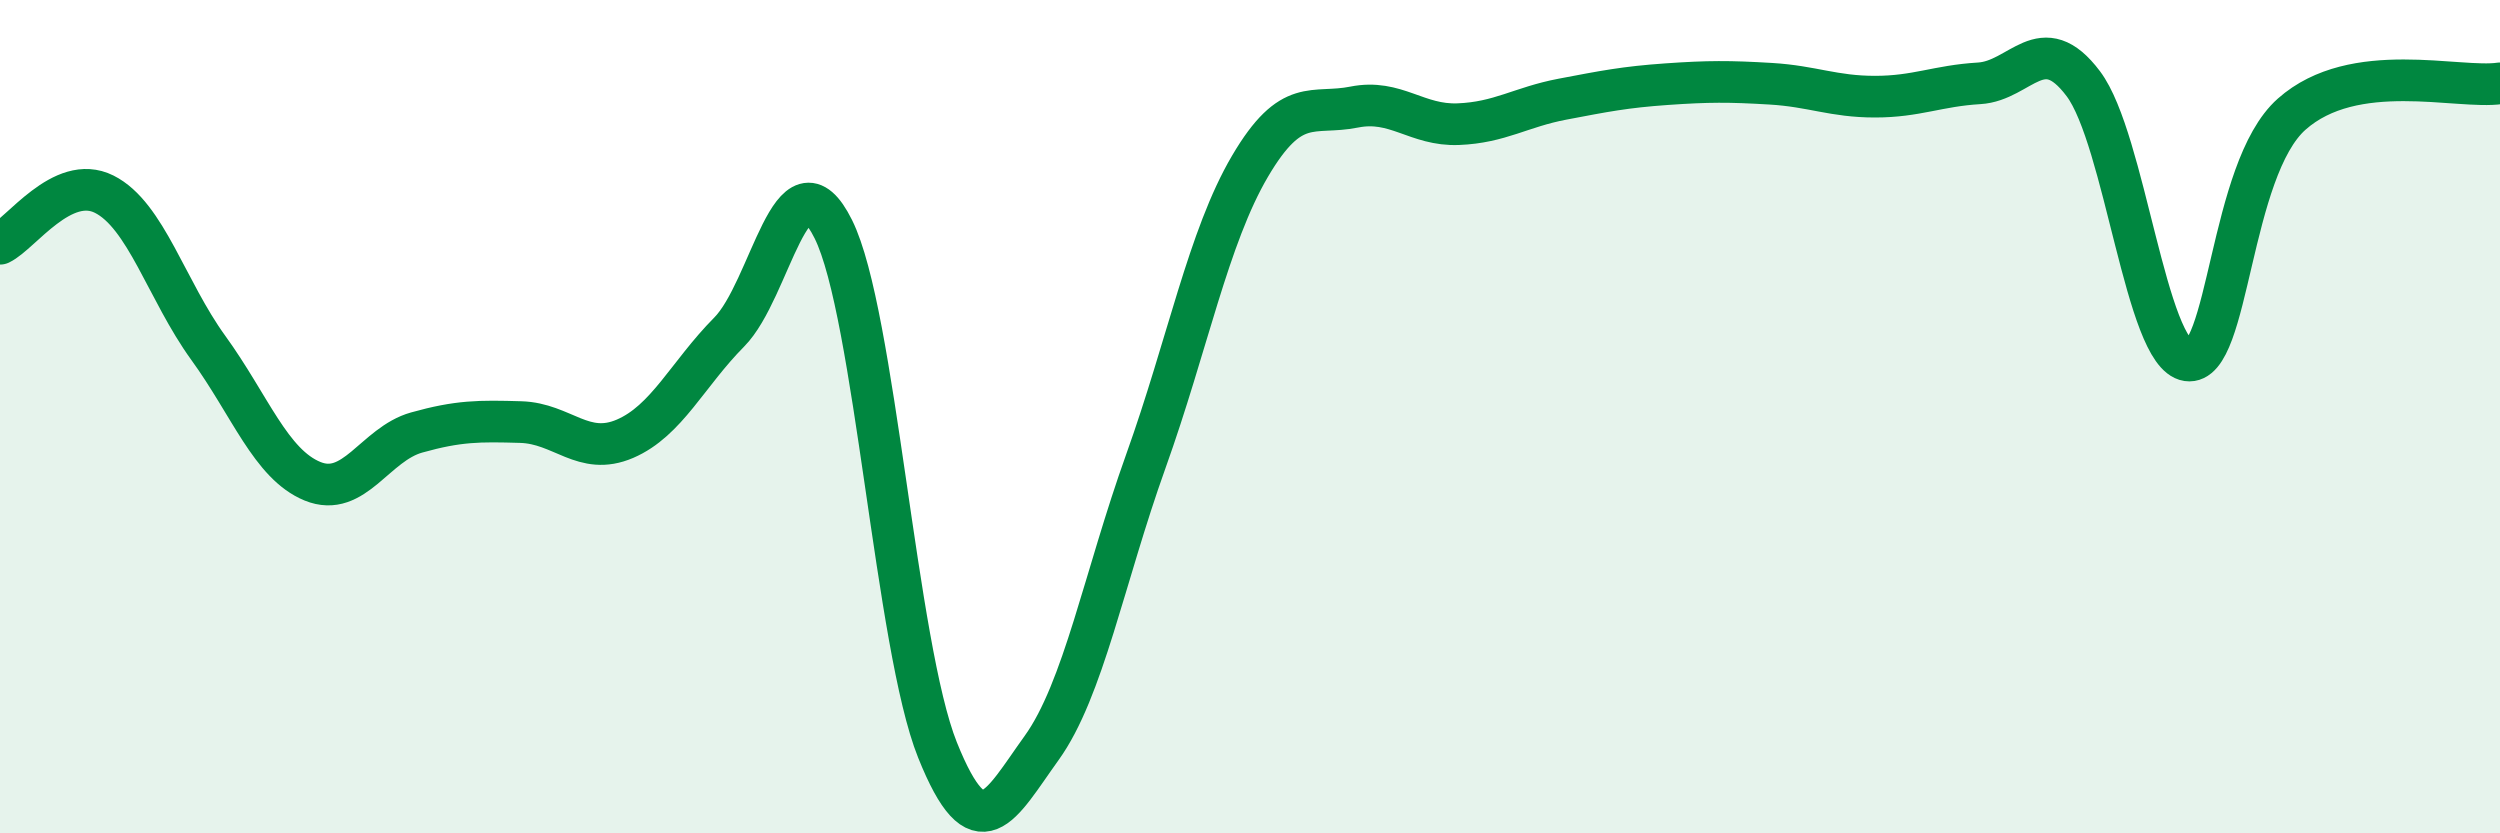
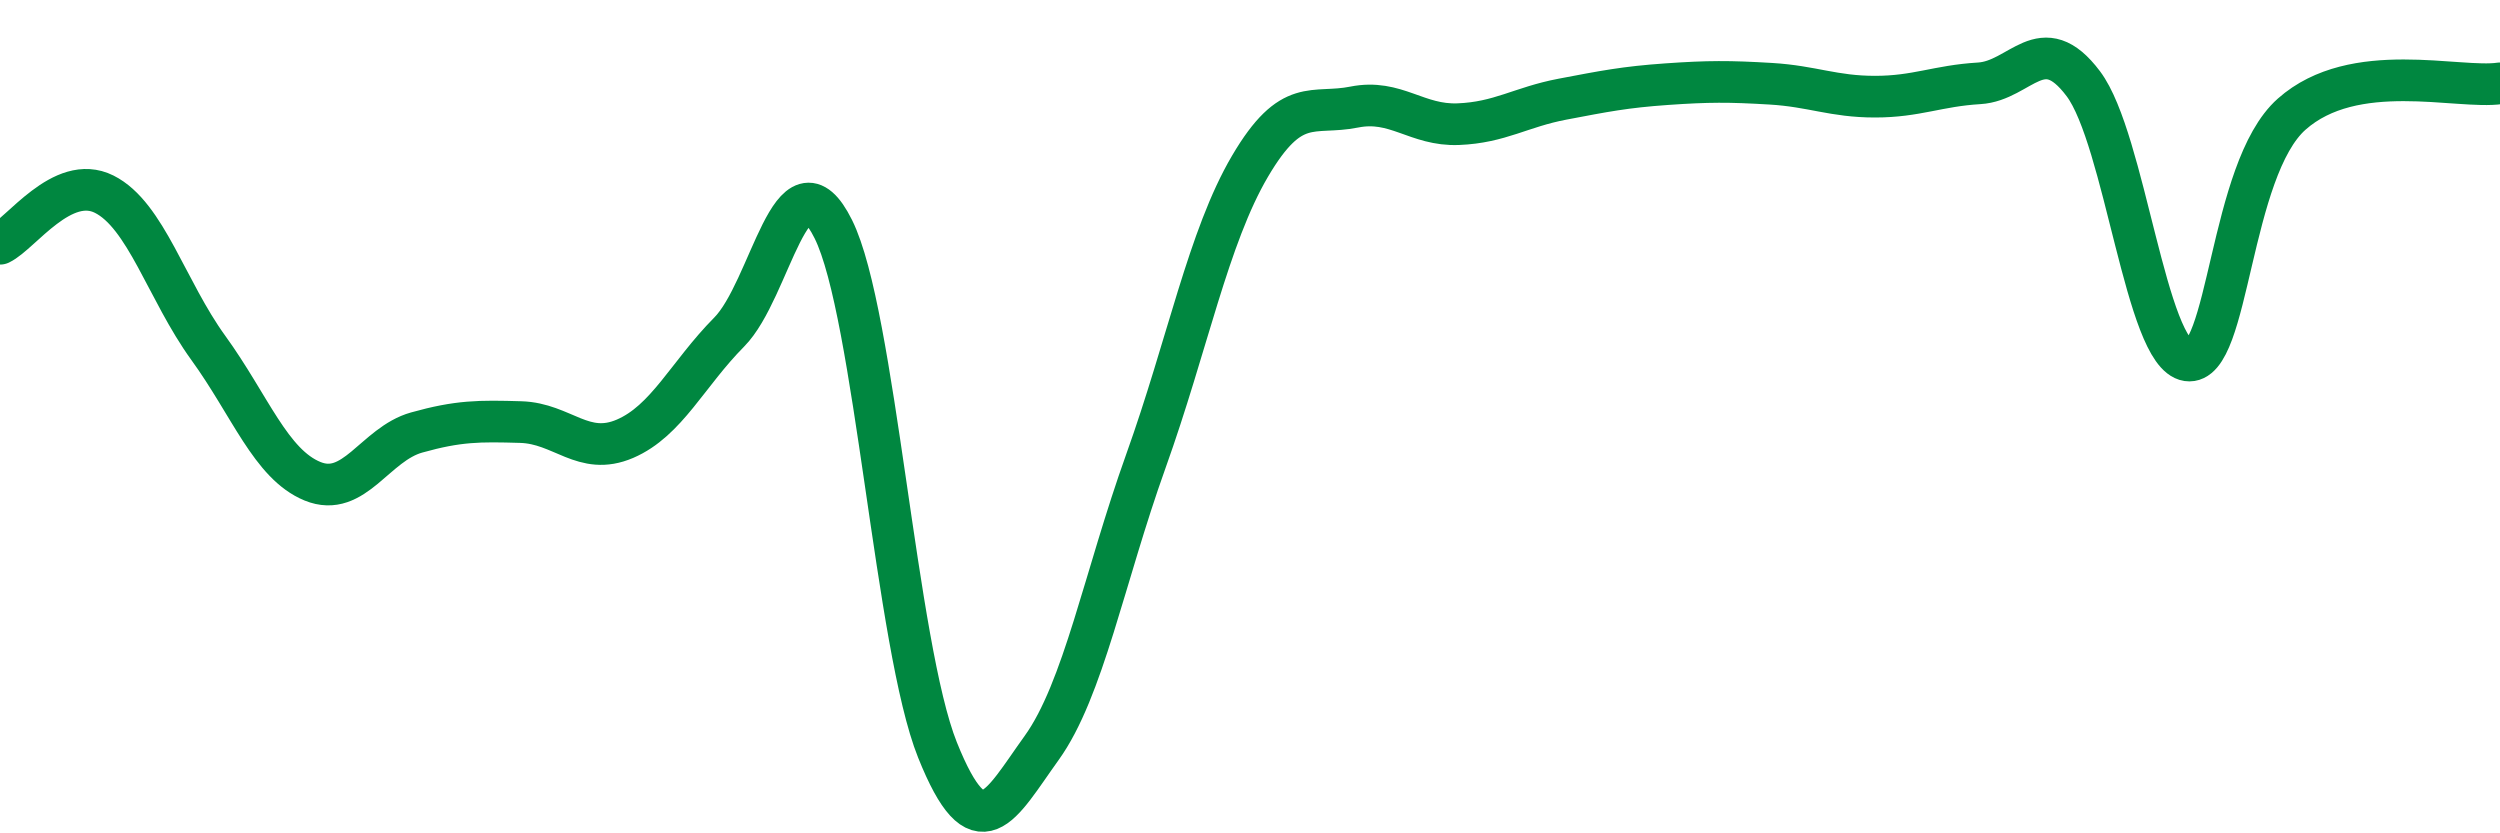
<svg xmlns="http://www.w3.org/2000/svg" width="60" height="20" viewBox="0 0 60 20">
-   <path d="M 0,5.85 C 0.5,5.61 1.5,4.16 2.5,4.66 C 3.5,5.16 4,6.97 5,8.35 C 6,9.73 6.5,11.14 7.5,11.55 C 8.5,11.96 9,10.66 10,10.38 C 11,10.1 11.5,10.1 12.5,10.13 C 13.5,10.16 14,10.96 15,10.53 C 16,10.1 16.5,8.98 17.5,7.97 C 18.5,6.96 19,3.49 20,5.5 C 21,7.51 21.5,15.51 22.5,18 C 23.5,20.49 24,19.34 25,17.95 C 26,16.56 26.5,13.86 27.5,11.07 C 28.5,8.28 29,5.69 30,3.99 C 31,2.29 31.5,2.77 32.5,2.57 C 33.5,2.37 34,3.02 35,2.98 C 36,2.94 36.5,2.57 37.5,2.38 C 38.5,2.19 39,2.09 40,2.02 C 41,1.95 41.5,1.95 42.5,2.01 C 43.5,2.07 44,2.32 45,2.32 C 46,2.32 46.5,2.06 47.5,2 C 48.5,1.94 49,0.68 50,2.01 C 51,3.34 51.5,8.5 52.5,8.65 C 53.5,8.8 53.5,4.07 55,2.74 C 56.5,1.41 59,2.15 60,2L60 20L0 20Z" fill="#008740" opacity="0.1" stroke-linecap="round" stroke-linejoin="round" />
  <path d="M 0,5.85 C 0.5,5.61 1.5,4.16 2.5,4.66 C 3.5,5.16 4,6.97 5,8.35 C 6,9.73 6.5,11.14 7.5,11.55 C 8.5,11.96 9,10.66 10,10.38 C 11,10.1 11.5,10.1 12.5,10.13 C 13.5,10.16 14,10.96 15,10.53 C 16,10.1 16.5,8.98 17.5,7.97 C 18.5,6.96 19,3.49 20,5.5 C 21,7.51 21.5,15.51 22.5,18 C 23.5,20.49 24,19.34 25,17.95 C 26,16.56 26.5,13.86 27.5,11.07 C 28.5,8.28 29,5.69 30,3.99 C 31,2.29 31.5,2.77 32.5,2.57 C 33.5,2.37 34,3.02 35,2.98 C 36,2.94 36.5,2.57 37.5,2.38 C 38.5,2.19 39,2.09 40,2.02 C 41,1.95 41.5,1.95 42.5,2.01 C 43.5,2.07 44,2.32 45,2.32 C 46,2.32 46.5,2.06 47.5,2 C 48.5,1.94 49,0.68 50,2.01 C 51,3.34 51.5,8.5 52.5,8.65 C 53.5,8.8 53.5,4.07 55,2.74 C 56.5,1.41 59,2.15 60,2" stroke="#008740" stroke-width="1" fill="none" stroke-linecap="round" stroke-linejoin="round" />
</svg>